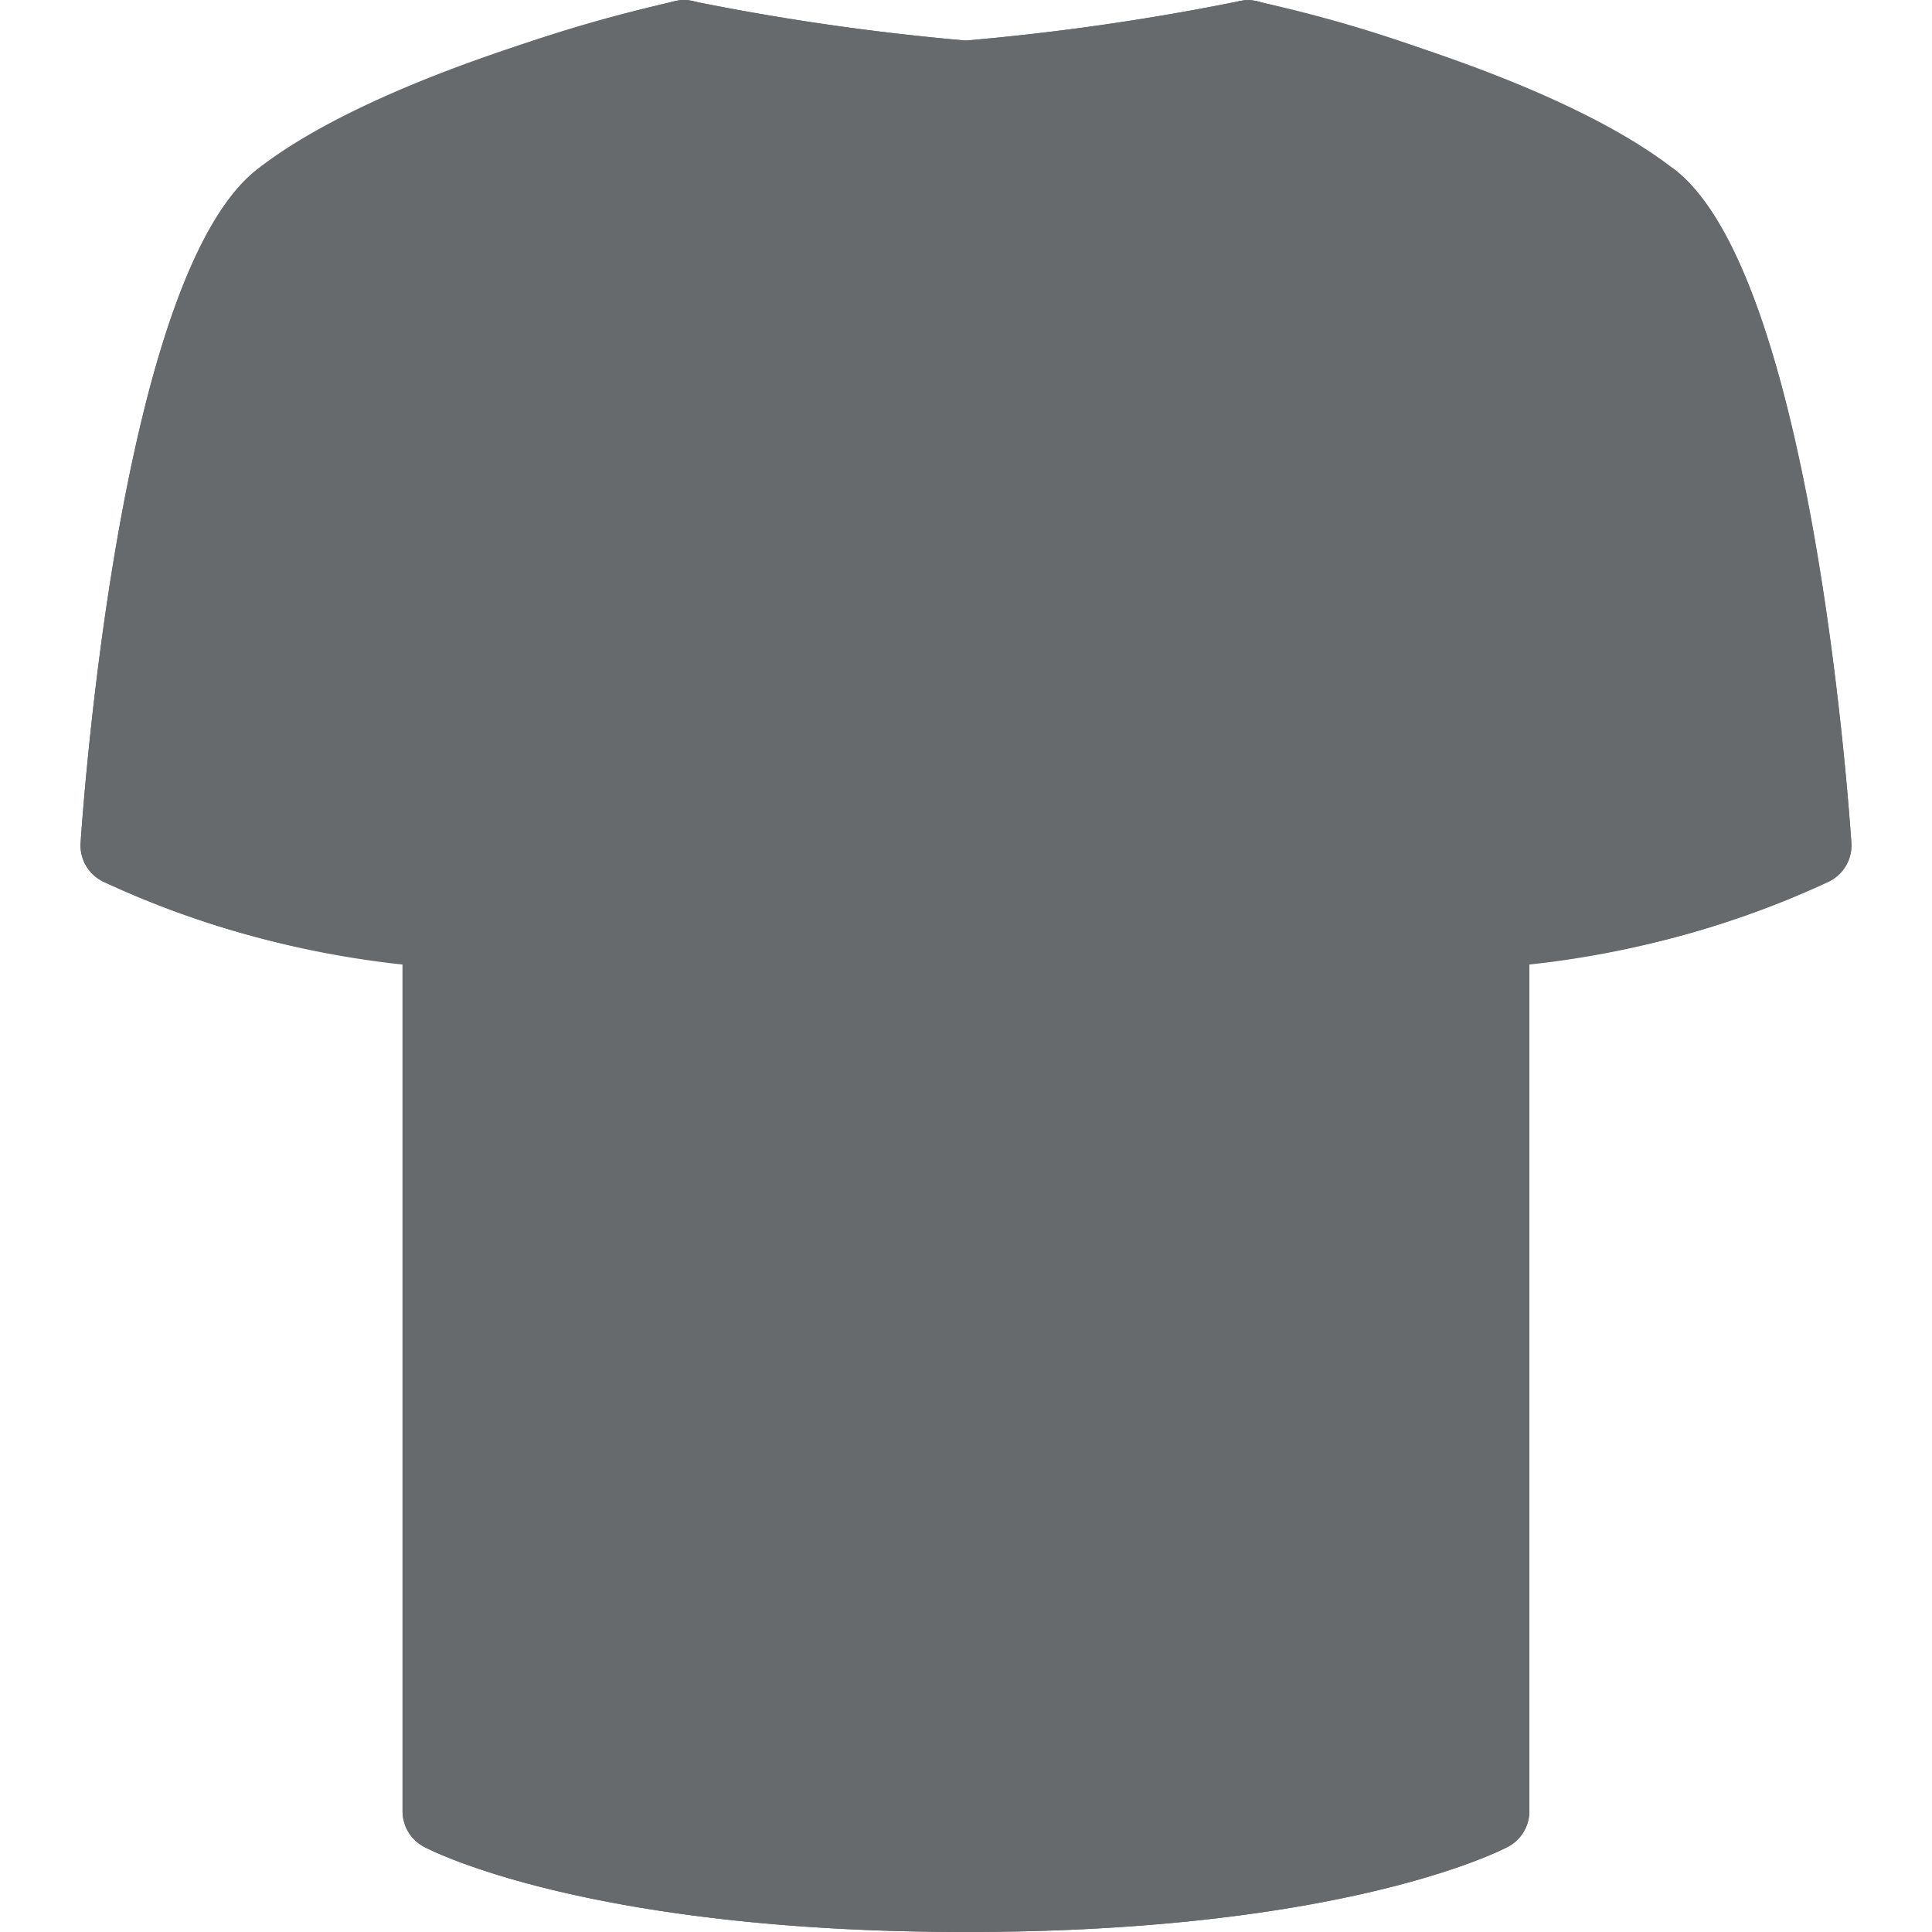
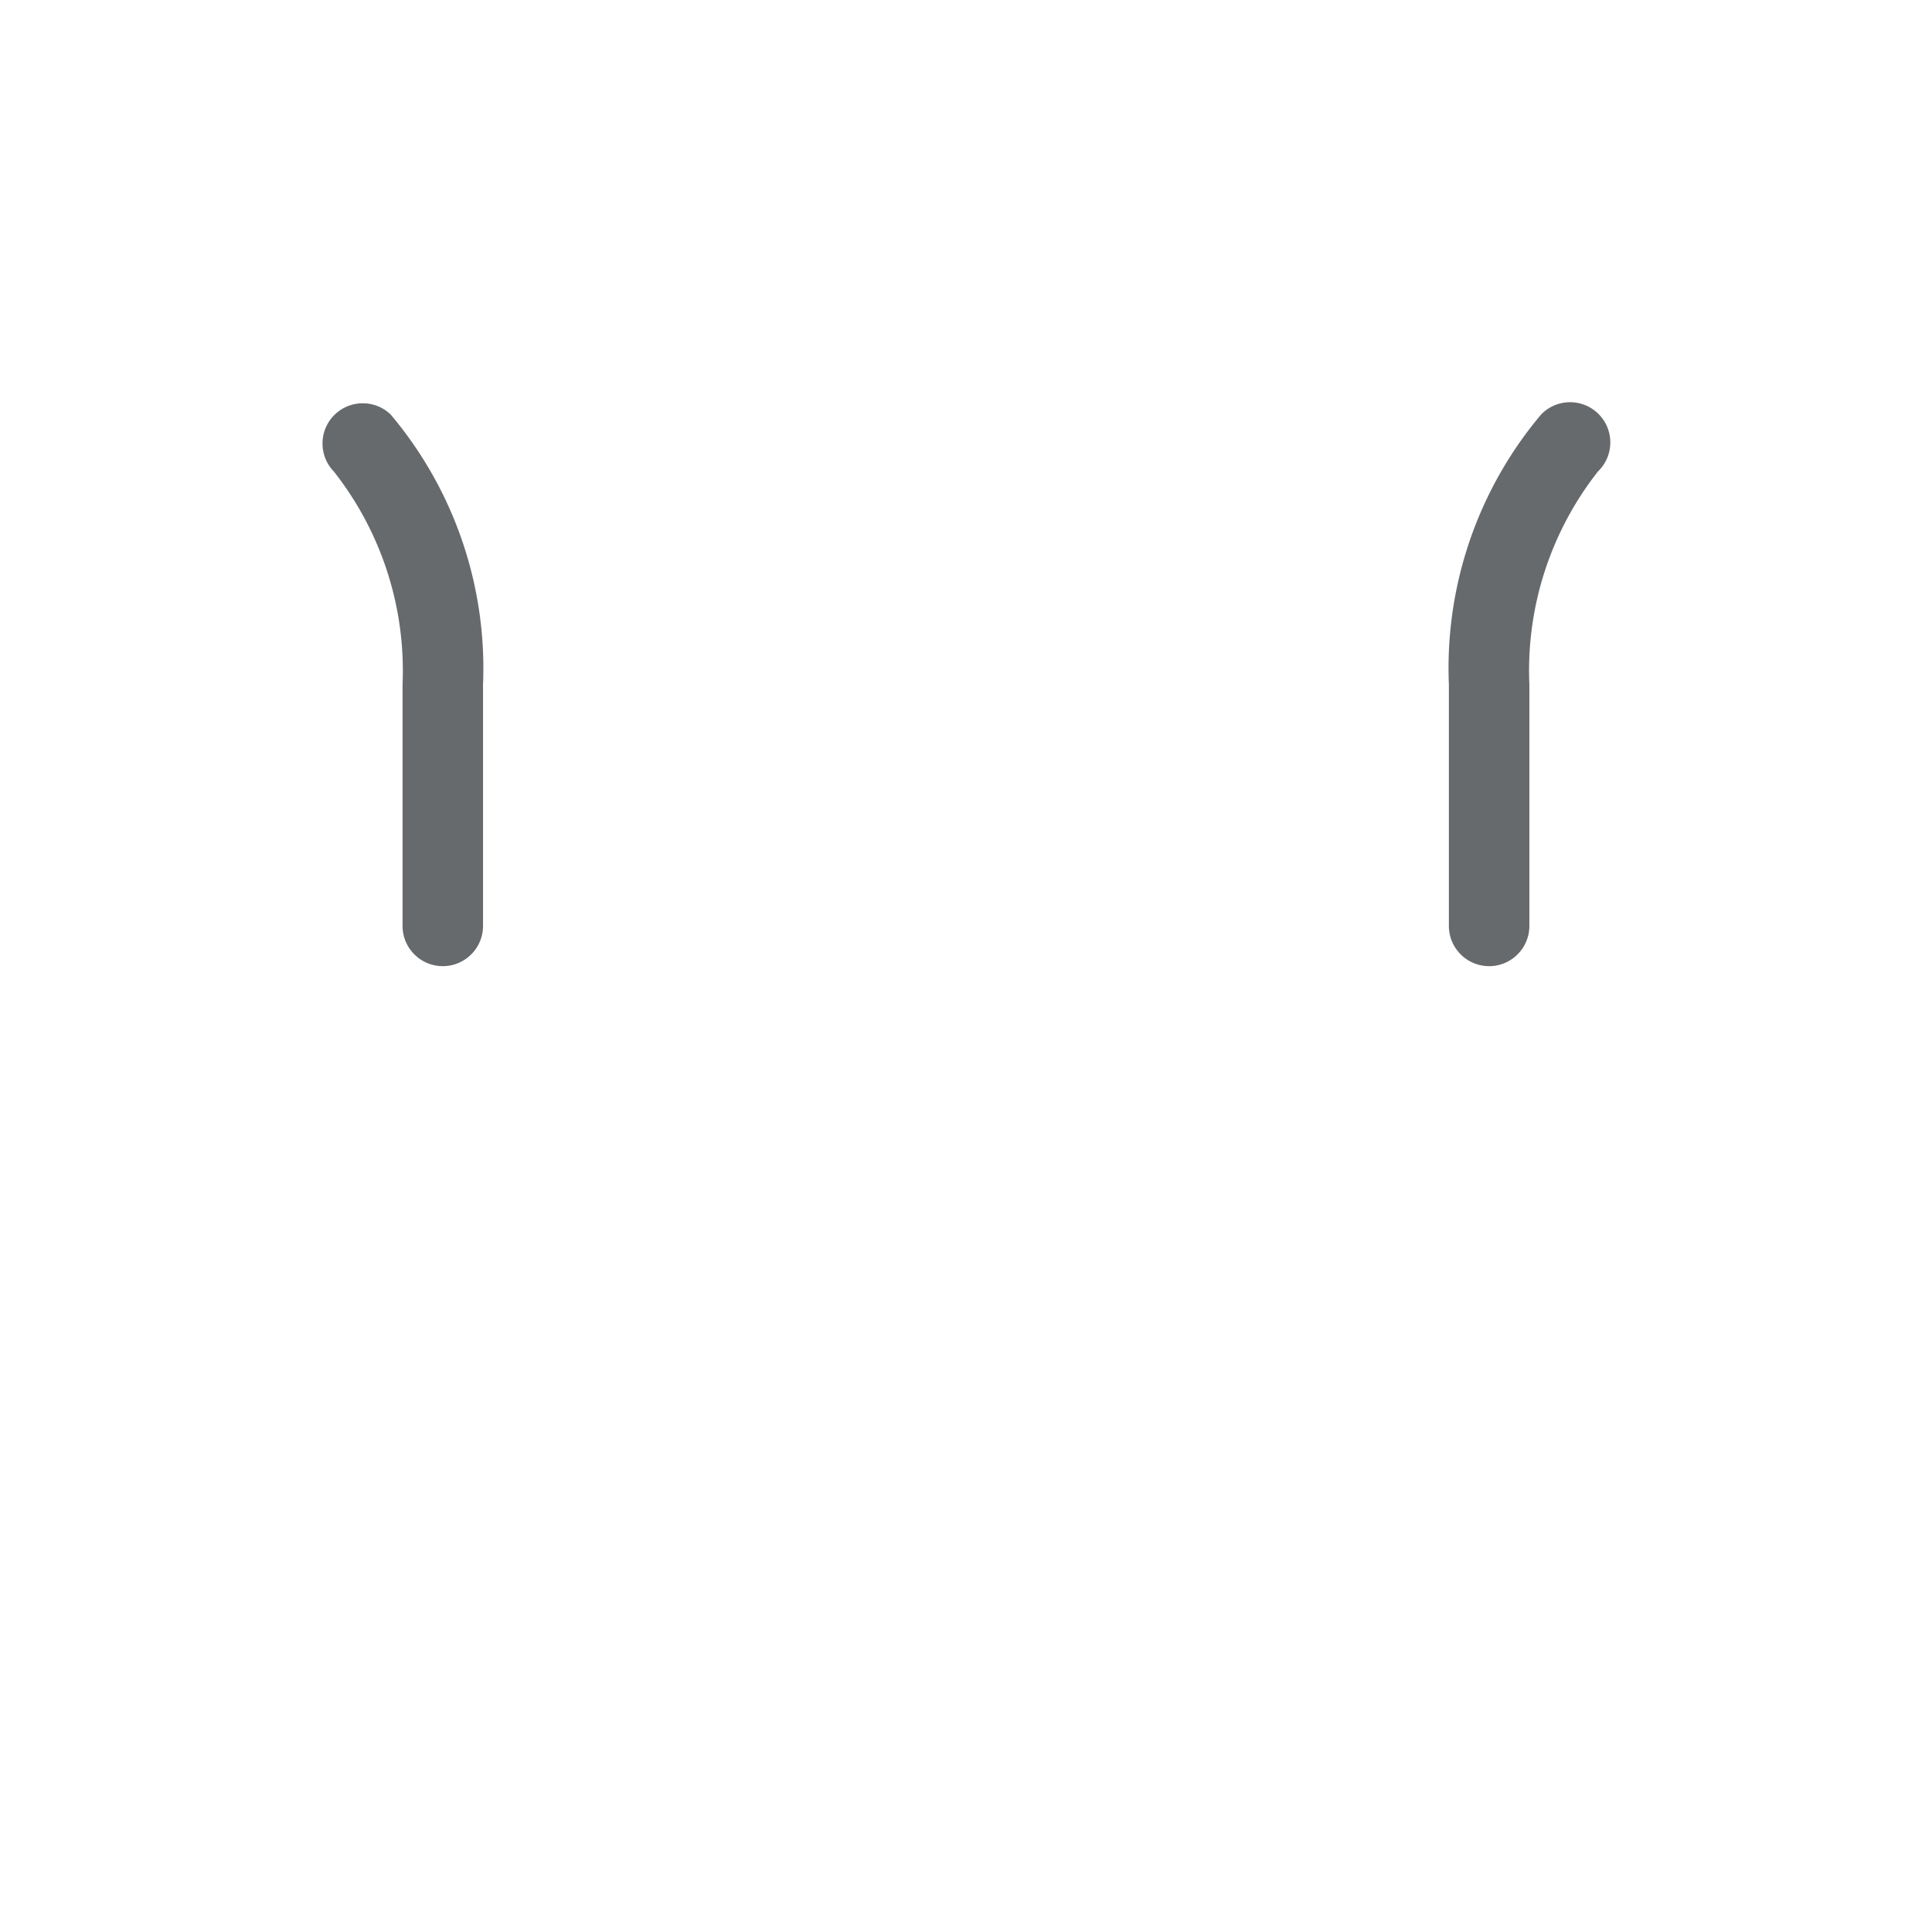
<svg xmlns="http://www.w3.org/2000/svg" viewBox="0 0 512.081 512.081" xml:space="preserve" width="512" height="512">
-   <path style="fill:#676a6c" d="M443.955 45.03C409.63 18.044 336.179 1.062 333.064.358 327.32-.95 321.603 2.646 320.296 8.39a10.7 10.7 0 0 0-.266 2.357c0 14.4-29.547 32-64 32s-64-17.6-64-32a10.66 10.66 0 0 0-4.011-8.341 10.41 10.41 0 0 0-9.024-2.133C175.88.977 102.451 17.98 68.062 44.945 32.542 72.977 22.43 208.06 21.363 223.356a10.67 10.67 0 0 0 6.016 10.325 253 253 0 0 0 79.317 21.973v224.427a10.67 10.67 0 0 0 5.675 9.408c1.728.939 43.605 22.592 143.659 22.592s141.931-21.653 143.659-22.592a10.67 10.67 0 0 0 5.675-9.408V255.654a253 253 0 0 0 79.296-21.973 10.67 10.67 0 0 0 6.037-10.325C489.63 208.06 479.518 72.977 443.955 45.03" data-original="#03A9F4" data-old_color="#03A9F4" />
  <path style="fill:#676a6c" d="M117.363 256.081c-5.891 0-10.667-4.776-10.667-10.667v-64a85.33 85.33 0 0 0-18.219-56.448c-4.092-4.237-3.975-10.99.262-15.083 4.134-3.992 10.687-3.992 14.82 0a104.3 104.3 0 0 1 24.469 71.531v64c.002 5.891-4.774 10.667-10.665 10.667m277.333 0c-5.891 0-10.667-4.776-10.667-10.667v-64a104.3 104.3 0 0 1 24.448-71.552c4.093-4.237 10.845-4.355 15.083-.262s4.354 10.845.262 15.083q-.129.133-.262.262a85.33 85.33 0 0 0-18.197 56.469v64c0 5.891-4.776 10.667-10.667 10.667" data-original="#0288D1" class="active-path" data-old_color="#0288D1" />
-   <path style="fill:#676a6c" d="M337.48 2.534a10.52 10.52 0 0 0-8.789-2.261 646 646 0 0 1-72.661 10.475A645 645 0 0 1 183.369.273a10.54 10.54 0 0 0-8.789 2.261 10.67 10.67 0 0 0-3.883 8.213c0 32 44.117 53.333 85.333 53.333s85.333-21.333 85.333-53.333a10.67 10.67 0 0 0-3.883-8.213" data-original="#1976D2" data-old_color="#1976D2" />
-   <path d="M394.696 256.081c-5.891 0-10.667-4.776-10.667-10.667s4.776-10.667 10.667-10.667a212 212 0 0 0 74.155-17.387c-4.267-54.784-17.771-139.648-38.059-155.541a302.5 302.5 0 0 0-91.989-38.016C328.776 48.358 291.336 64.08 256.03 64.08s-72.747-15.723-82.752-40.299a303.6 303.6 0 0 0-91.989 38.037C61 77.713 47.582 162.577 43.23 217.361a212 212 0 0 0 74.133 17.387c5.891 0 10.667 4.776 10.667 10.667s-4.776 10.667-10.667 10.667A241.8 241.8 0 0 1 27.4 233.703a10.67 10.67 0 0 1-6.037-10.325c1.045-15.339 11.115-150.464 46.72-178.347A357 357 0 0 1 178.995.358a10.52 10.52 0 0 1 9.024 2.133 10.67 10.67 0 0 1 4.011 8.256c0 14.4 29.547 32 64 32s64-17.6 64-32c.006-5.891 4.787-10.662 10.678-10.655.793.001 1.584.09 2.357.266A357 357 0 0 1 443.998 45.03c35.605 27.904 45.696 163.029 46.72 178.347a10.67 10.67 0 0 1-6.016 10.325 241.8 241.8 0 0 1-90.006 22.379" data-original="#000000" style="fill:#676a6c" data-old_color="#000000" />
-   <path d="M256.03 512.081c-100.267 0-141.952-21.675-143.68-22.592a10.67 10.67 0 0 1-5.653-9.408V181.414a85.33 85.33 0 0 0-18.219-56.448c-4.092-4.237-3.975-10.99.262-15.083 4.134-3.992 10.687-3.992 14.82 0a104.3 104.3 0 0 1 24.469 71.531v291.669a367.8 367.8 0 0 0 128 17.664 367 367 0 0 0 128-17.685V181.414a104.3 104.3 0 0 1 24.448-71.552c4.093-4.237 10.845-4.355 15.083-.262s4.354 10.845.262 15.083q-.129.133-.262.262a85.33 85.33 0 0 0-18.197 56.469v298.667a10.67 10.67 0 0 1-5.653 9.408c-1.728.917-43.414 22.592-143.68 22.592m0-480a687 687 0 0 1-76.672-10.859c-5.805-1.002-9.699-6.52-8.697-12.326 1.002-5.805 6.52-9.699 12.326-8.697q.192.033.382.073a649 649 0 0 0 72.661 10.475A649 649 0 0 0 328.691.272c5.765-1.213 11.421 2.477 12.634 8.242s-2.477 11.421-8.242 12.634a10 10 0 0 1-.382.073 687 687 0 0 1-76.671 10.86" data-original="#000000" style="fill:#676a6c" data-old_color="#000000" />
</svg>